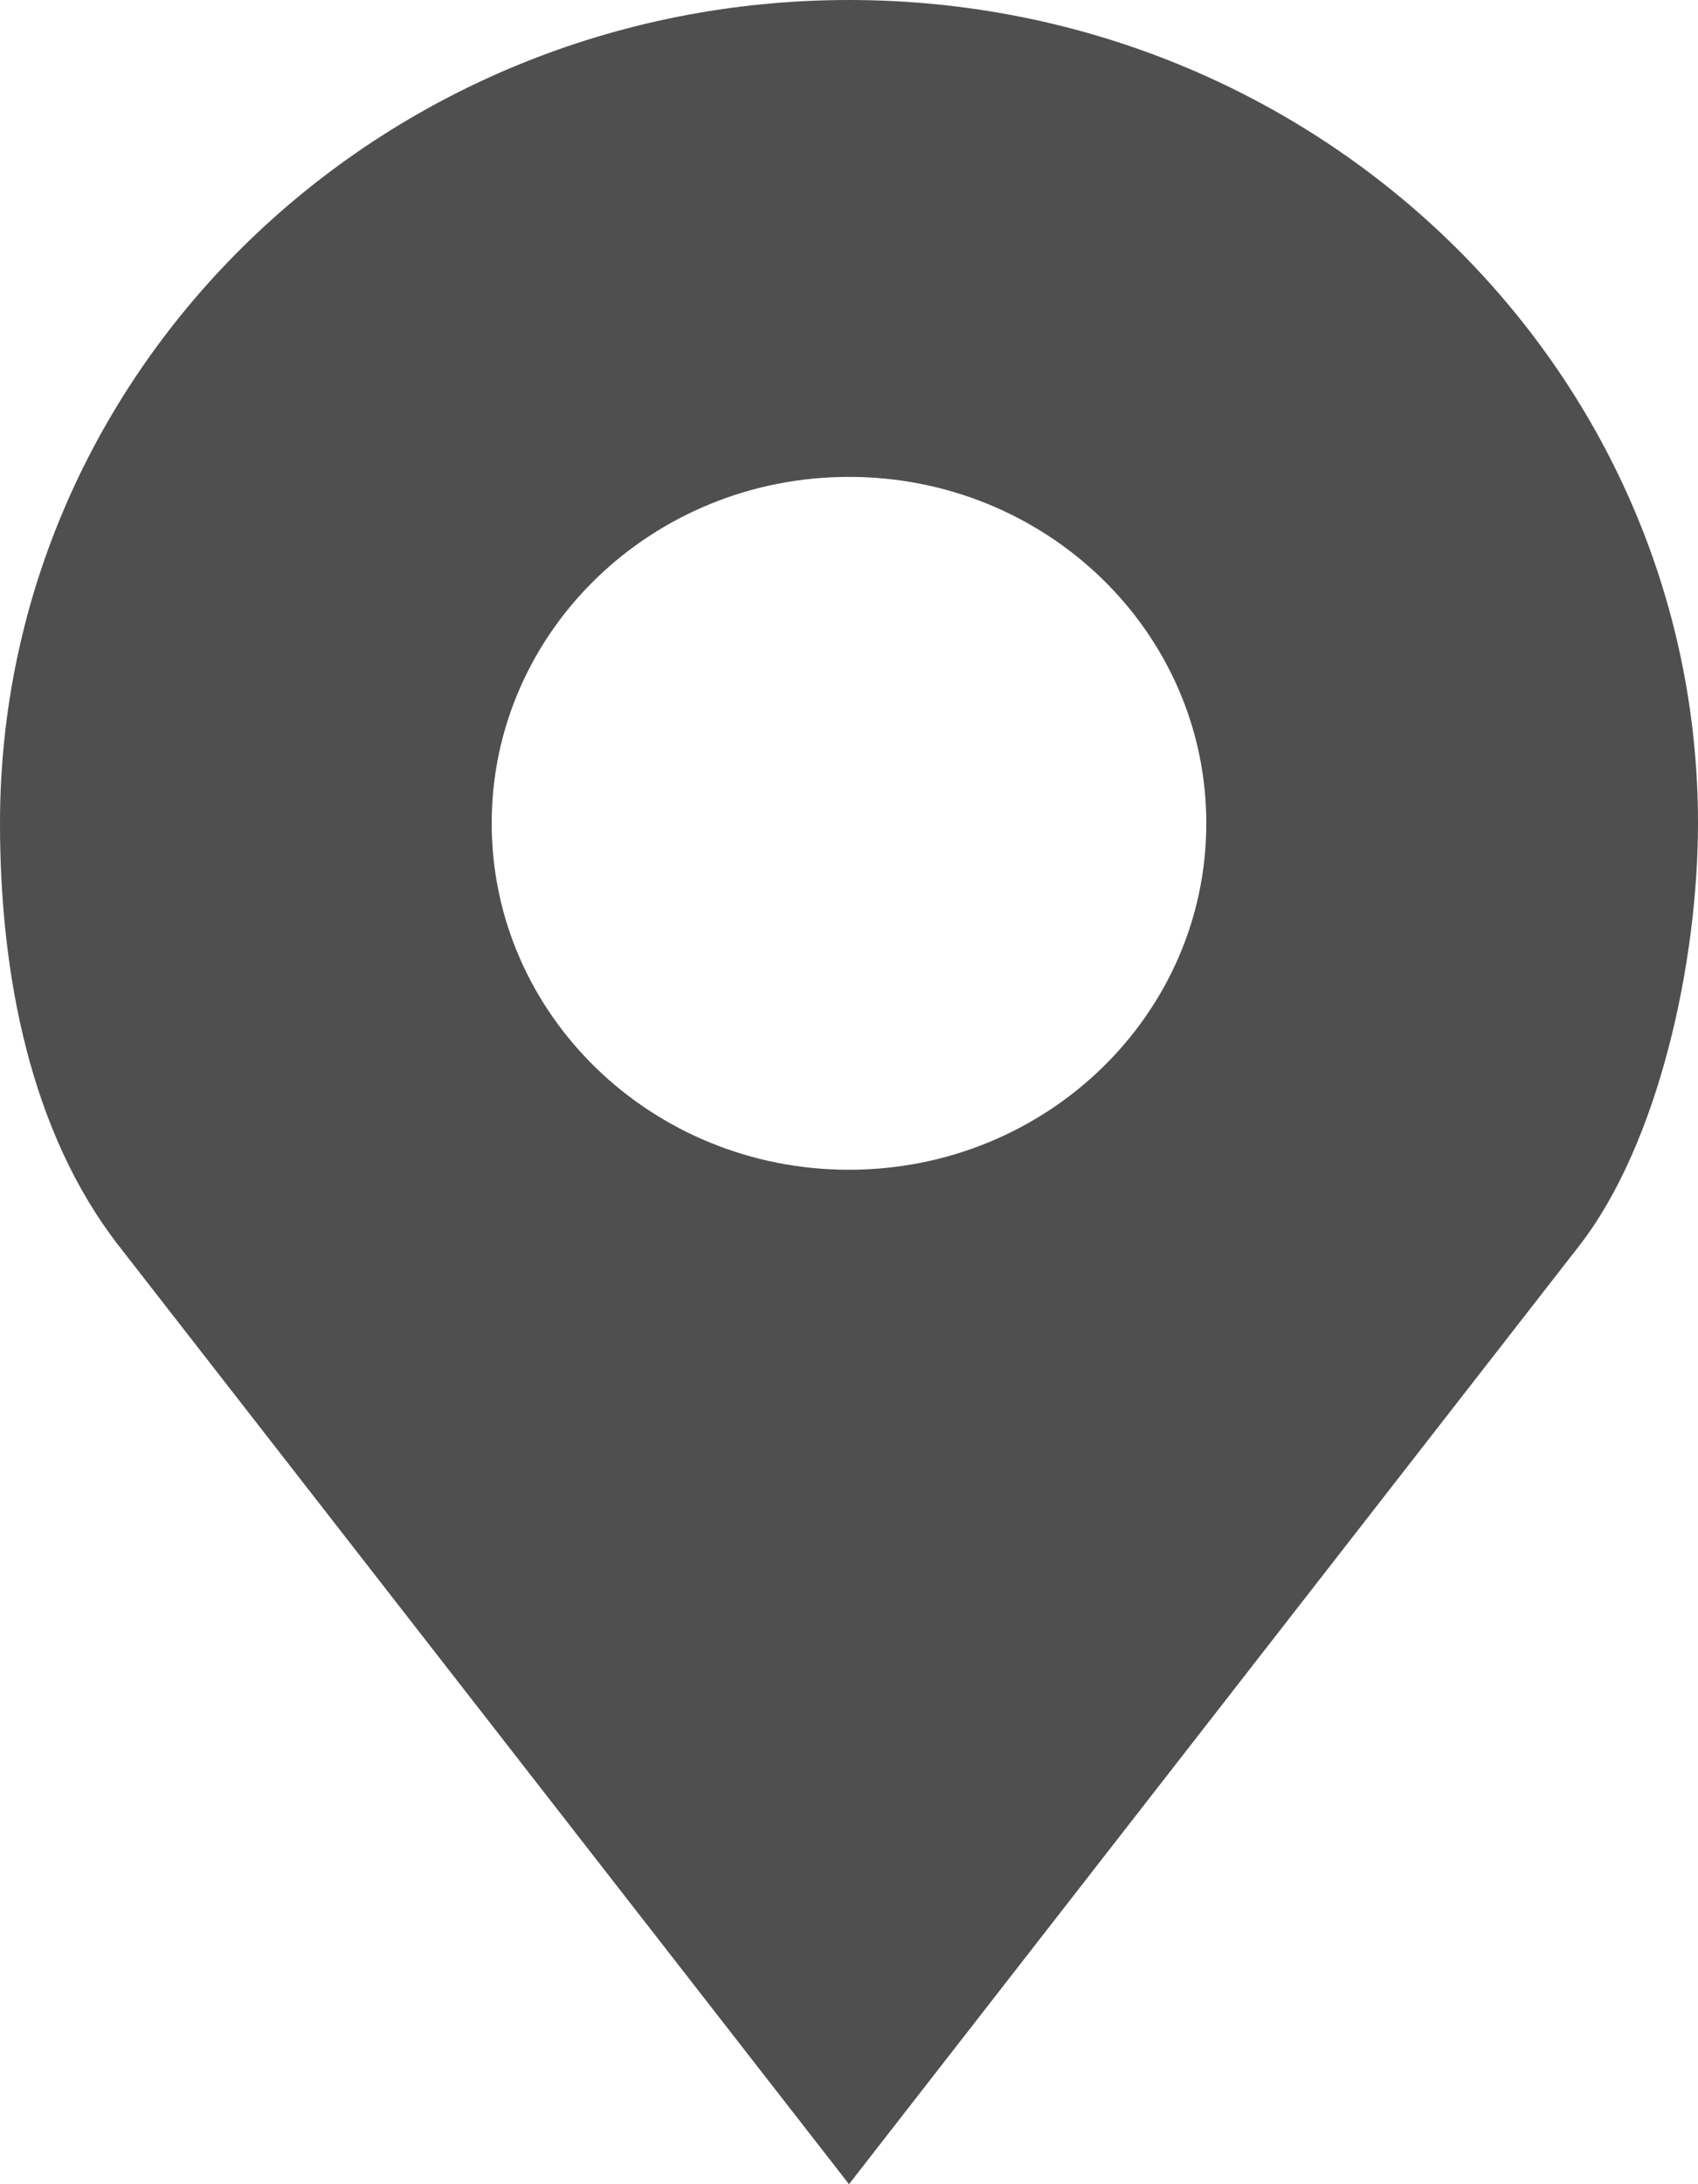
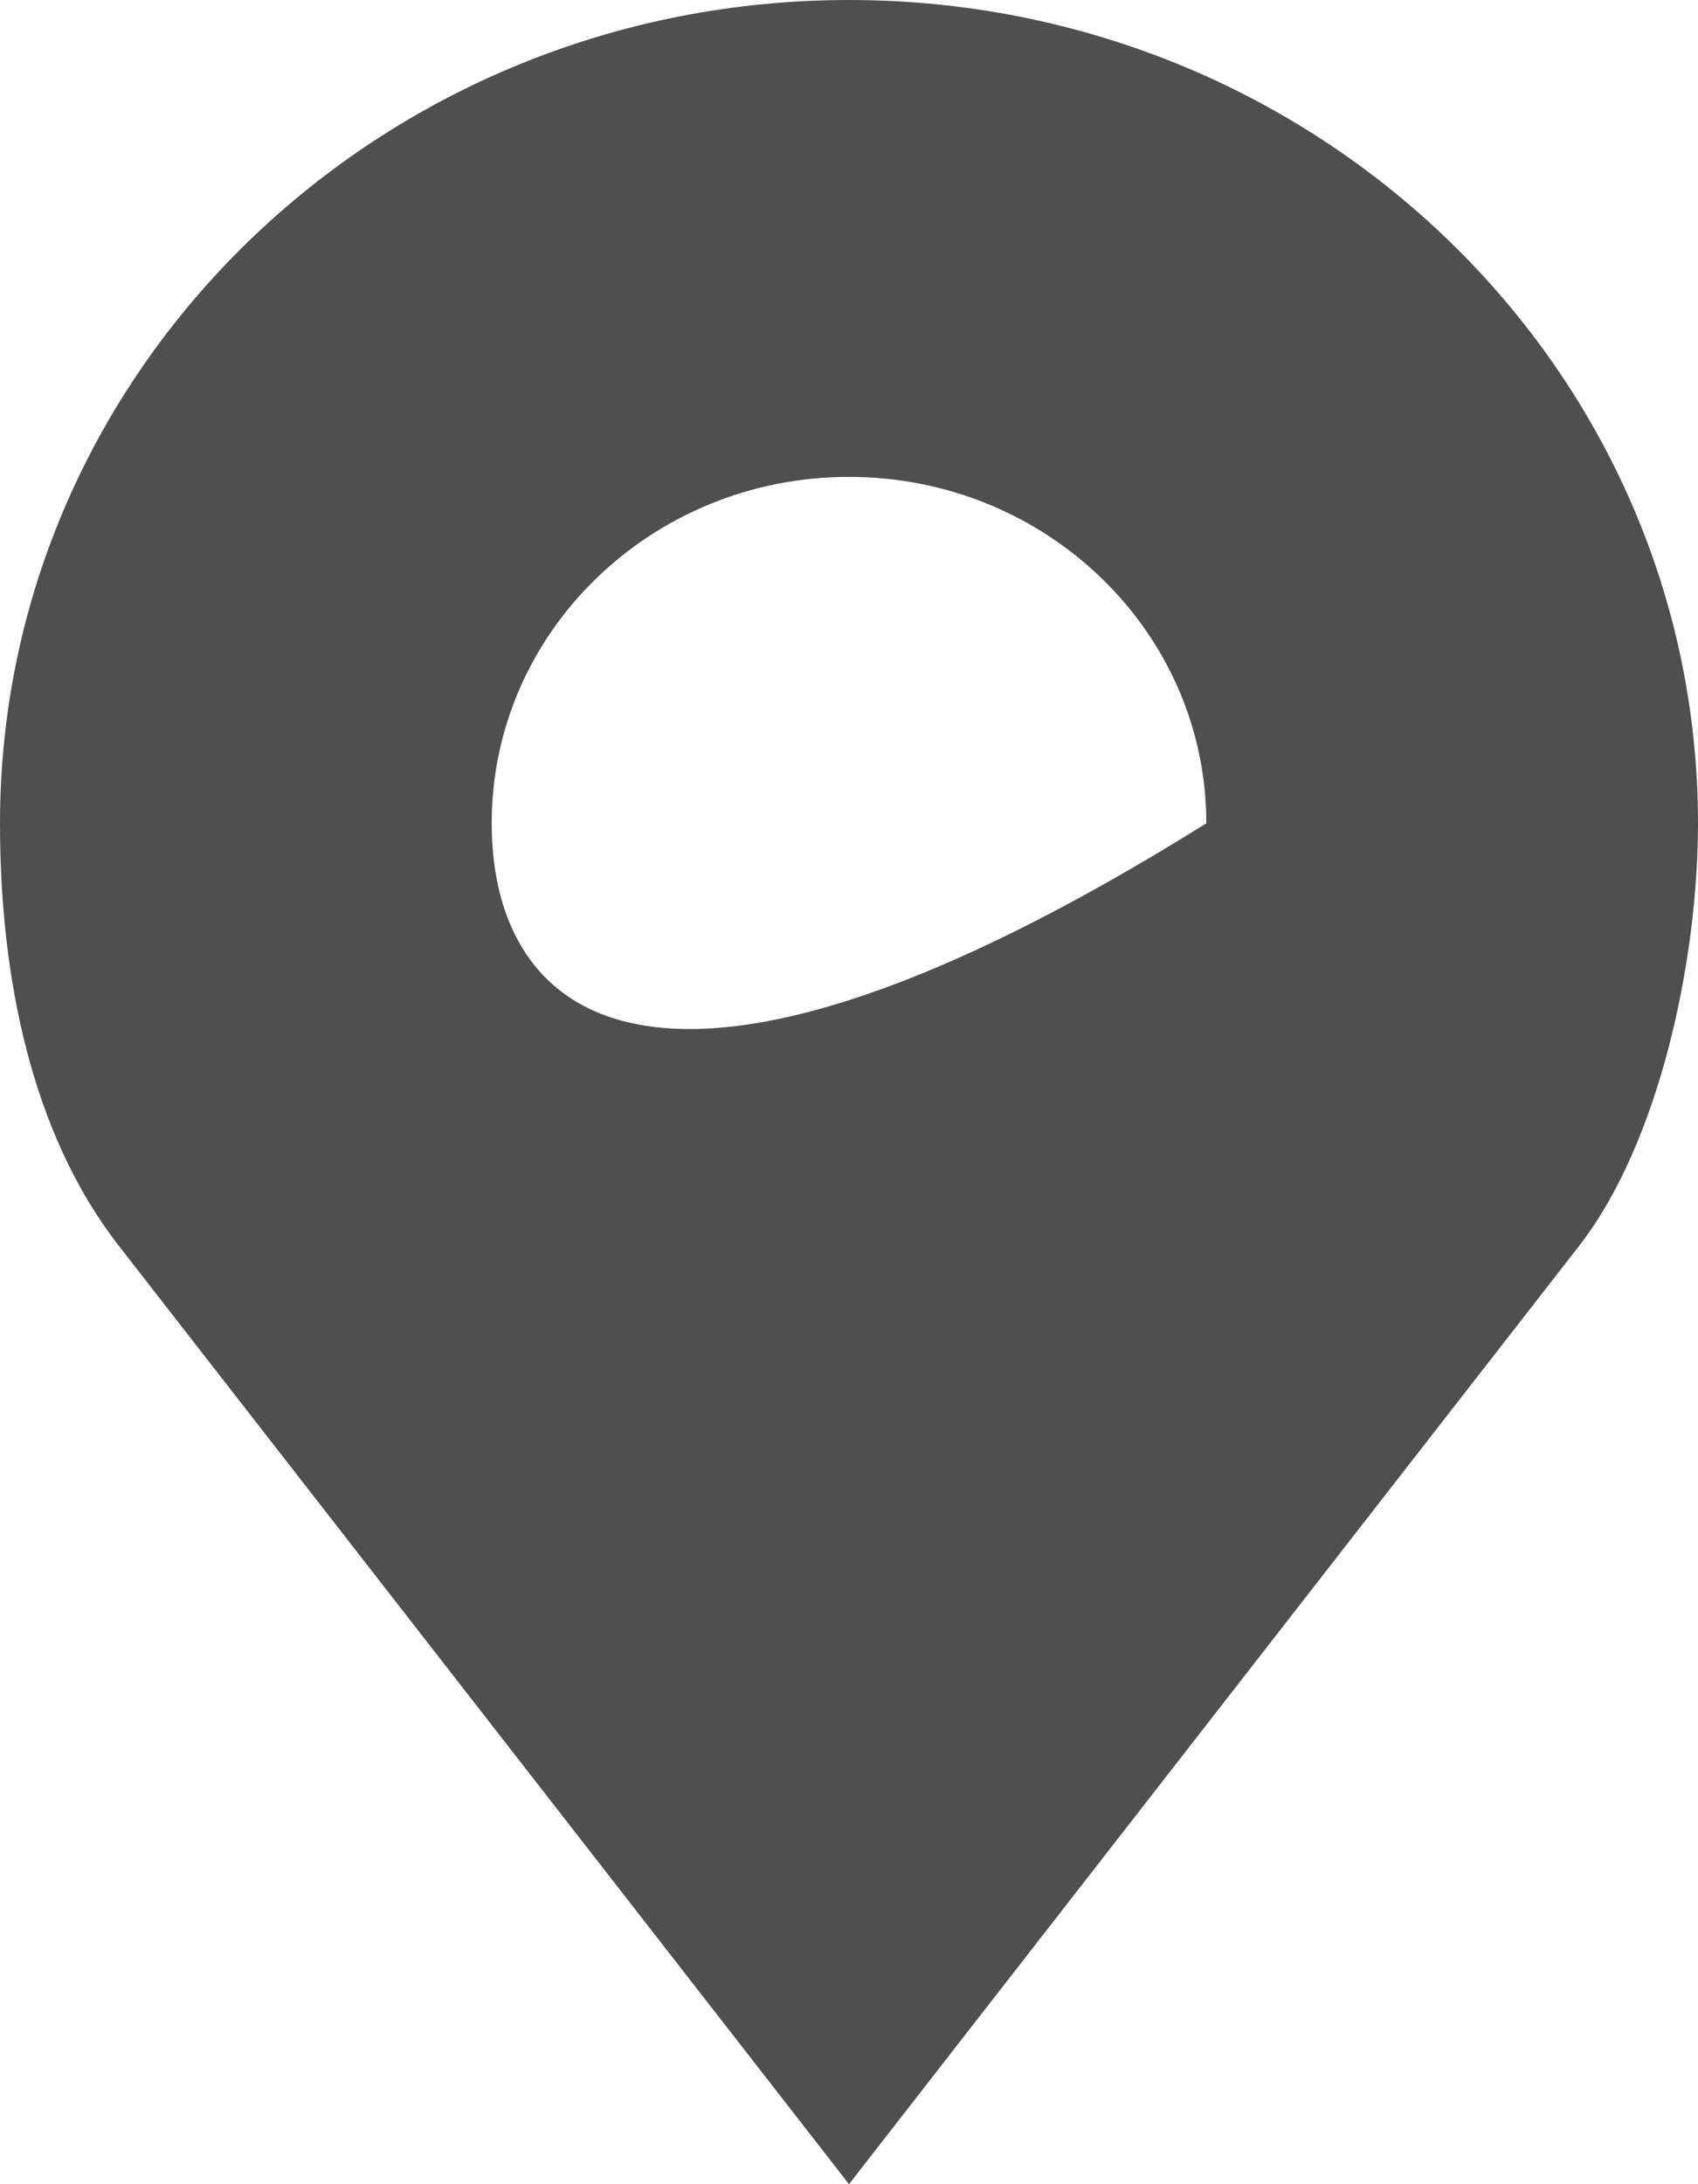
<svg xmlns="http://www.w3.org/2000/svg" width="14" height="18" viewBox="0 0 14 18" fill="none">
-   <path d="M7 0C3.134 0 0 3.038 0 6.785C0 8.038 0.253 9.333 0.979 10.266L7 18L13.021 10.266C13.68 9.418 14 7.92 14 6.785C14 3.038 10.866 0 7 0ZM7 3.93C8.627 3.93 9.946 5.208 9.946 6.785C9.946 8.362 8.627 9.64 7 9.64C5.373 9.64 4.054 8.362 4.054 6.785C4.054 5.208 5.373 3.93 7 3.93Z" fill="#4F4F4F" />
+   <path d="M7 0C3.134 0 0 3.038 0 6.785C0 8.038 0.253 9.333 0.979 10.266L7 18L13.021 10.266C13.68 9.418 14 7.92 14 6.785C14 3.038 10.866 0 7 0ZM7 3.93C8.627 3.93 9.946 5.208 9.946 6.785C5.373 9.64 4.054 8.362 4.054 6.785C4.054 5.208 5.373 3.93 7 3.93Z" fill="#4F4F4F" />
</svg>